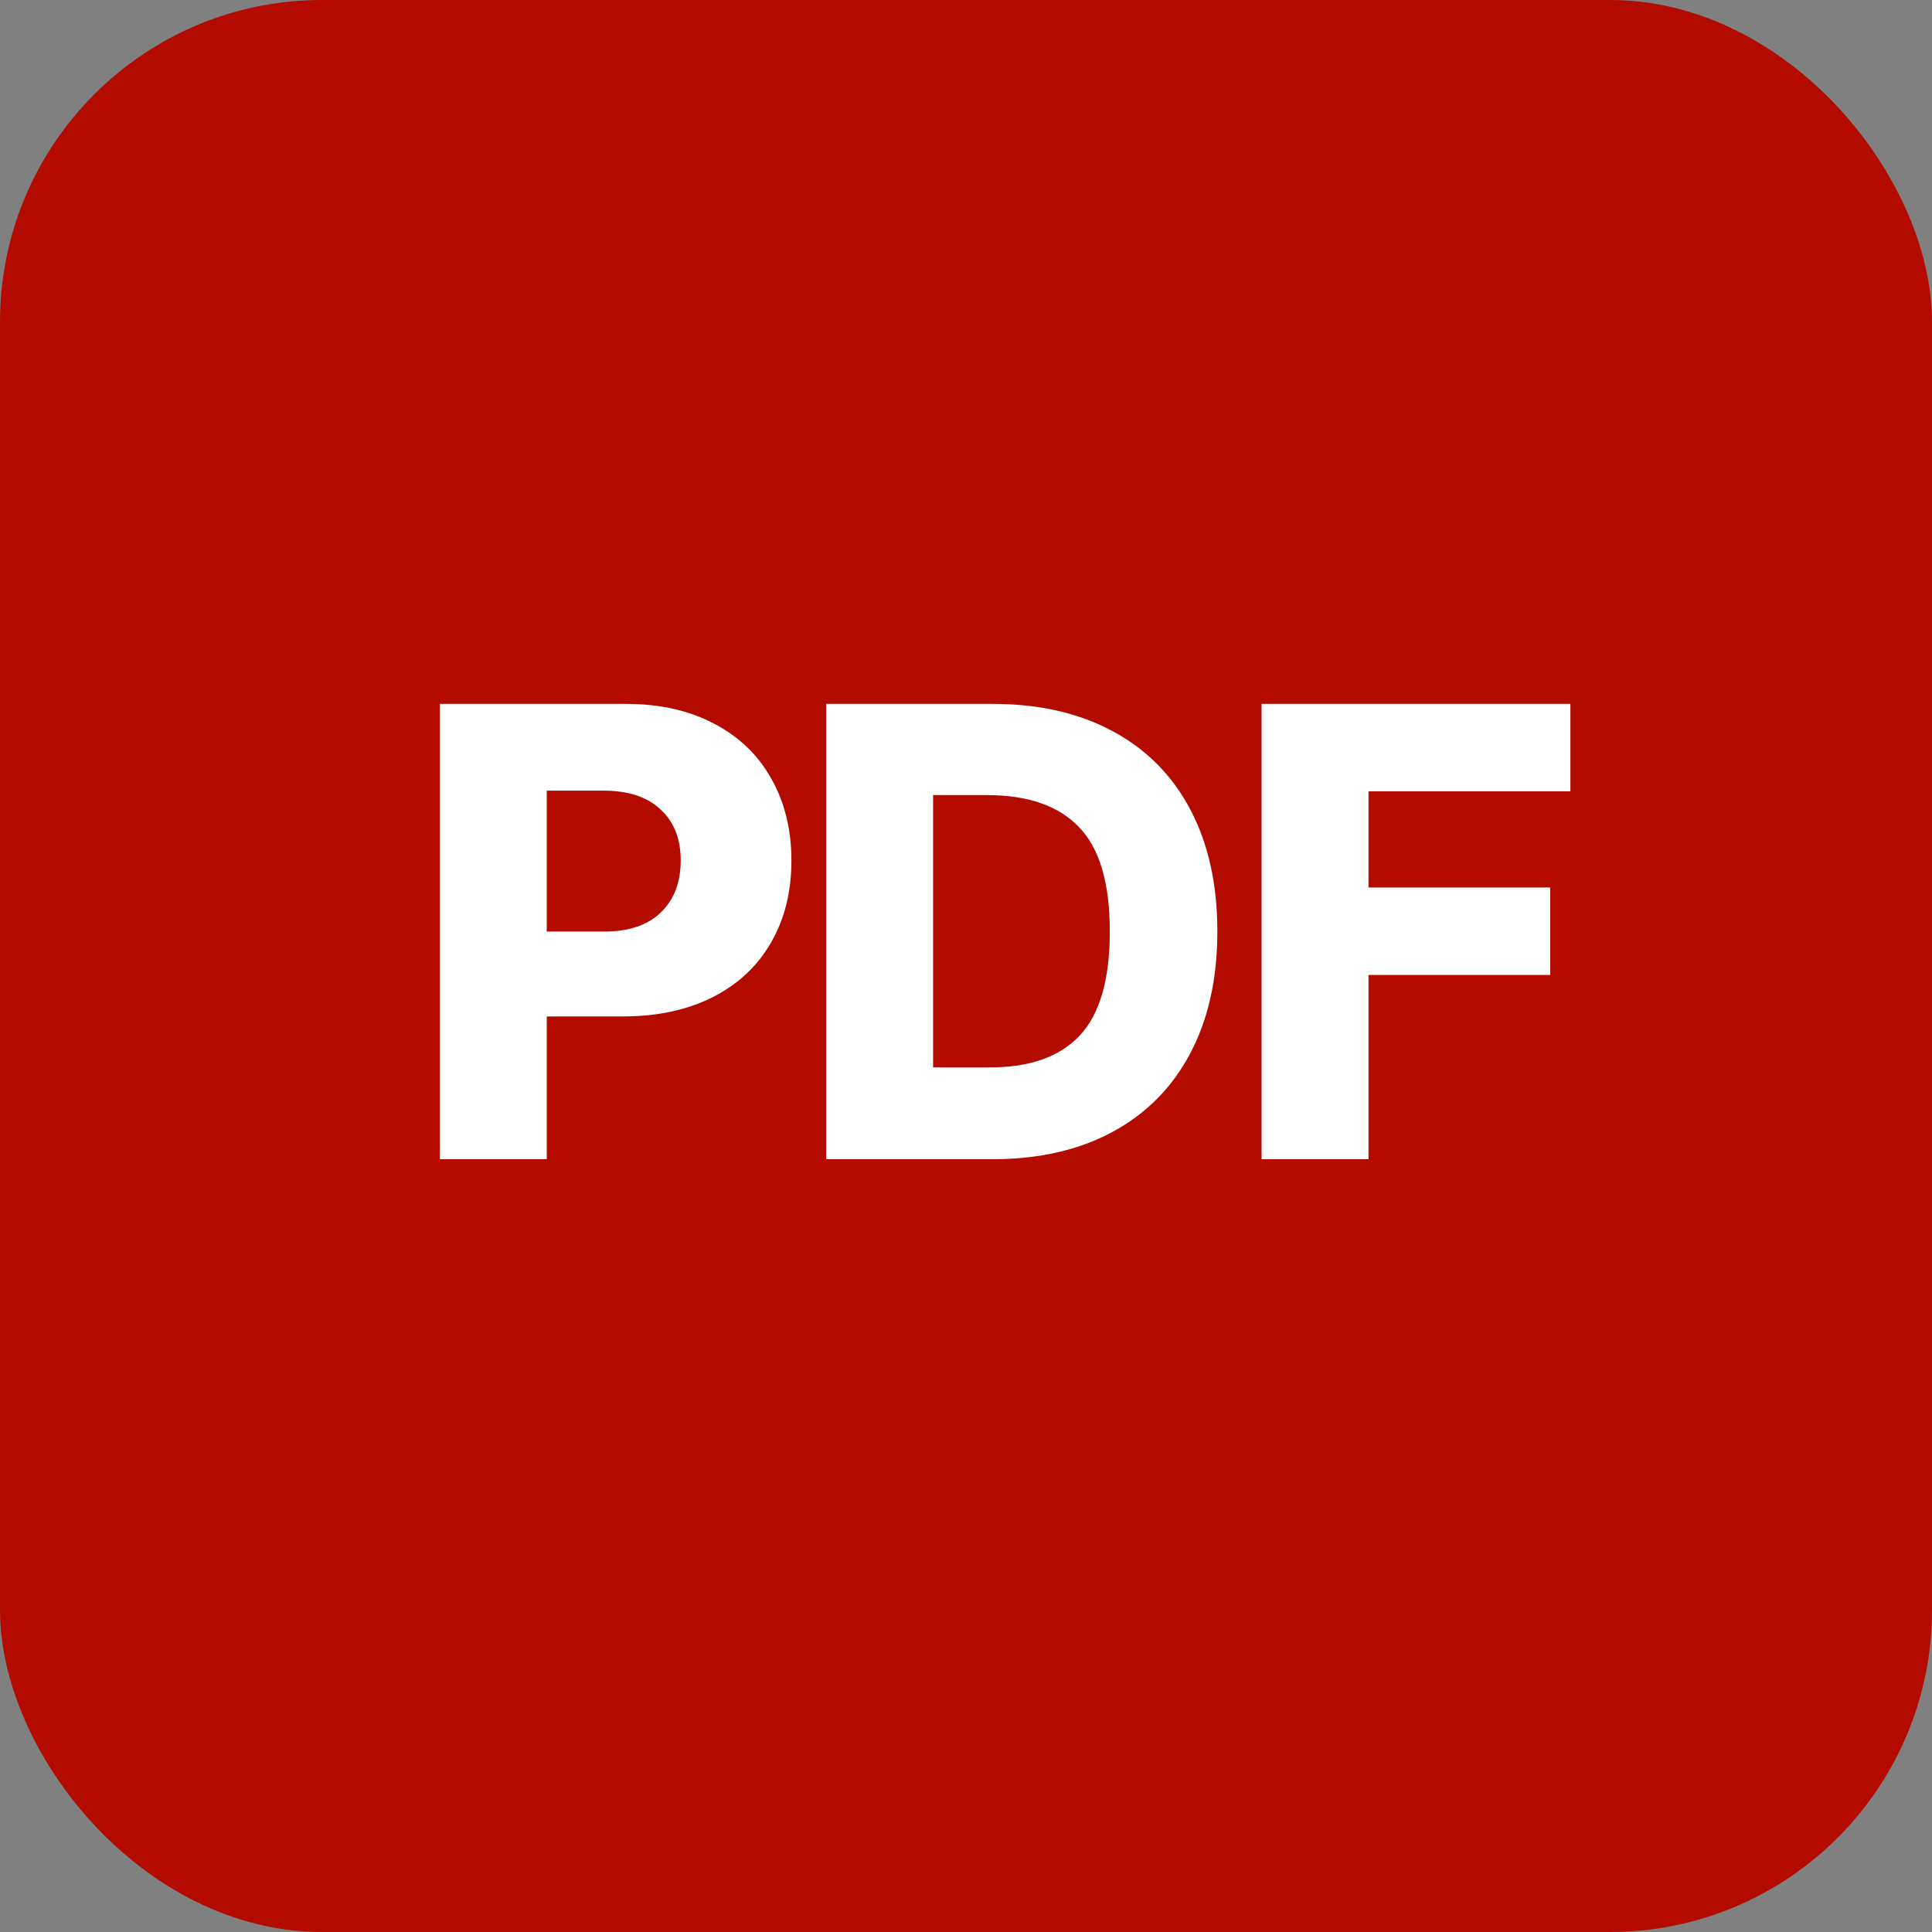
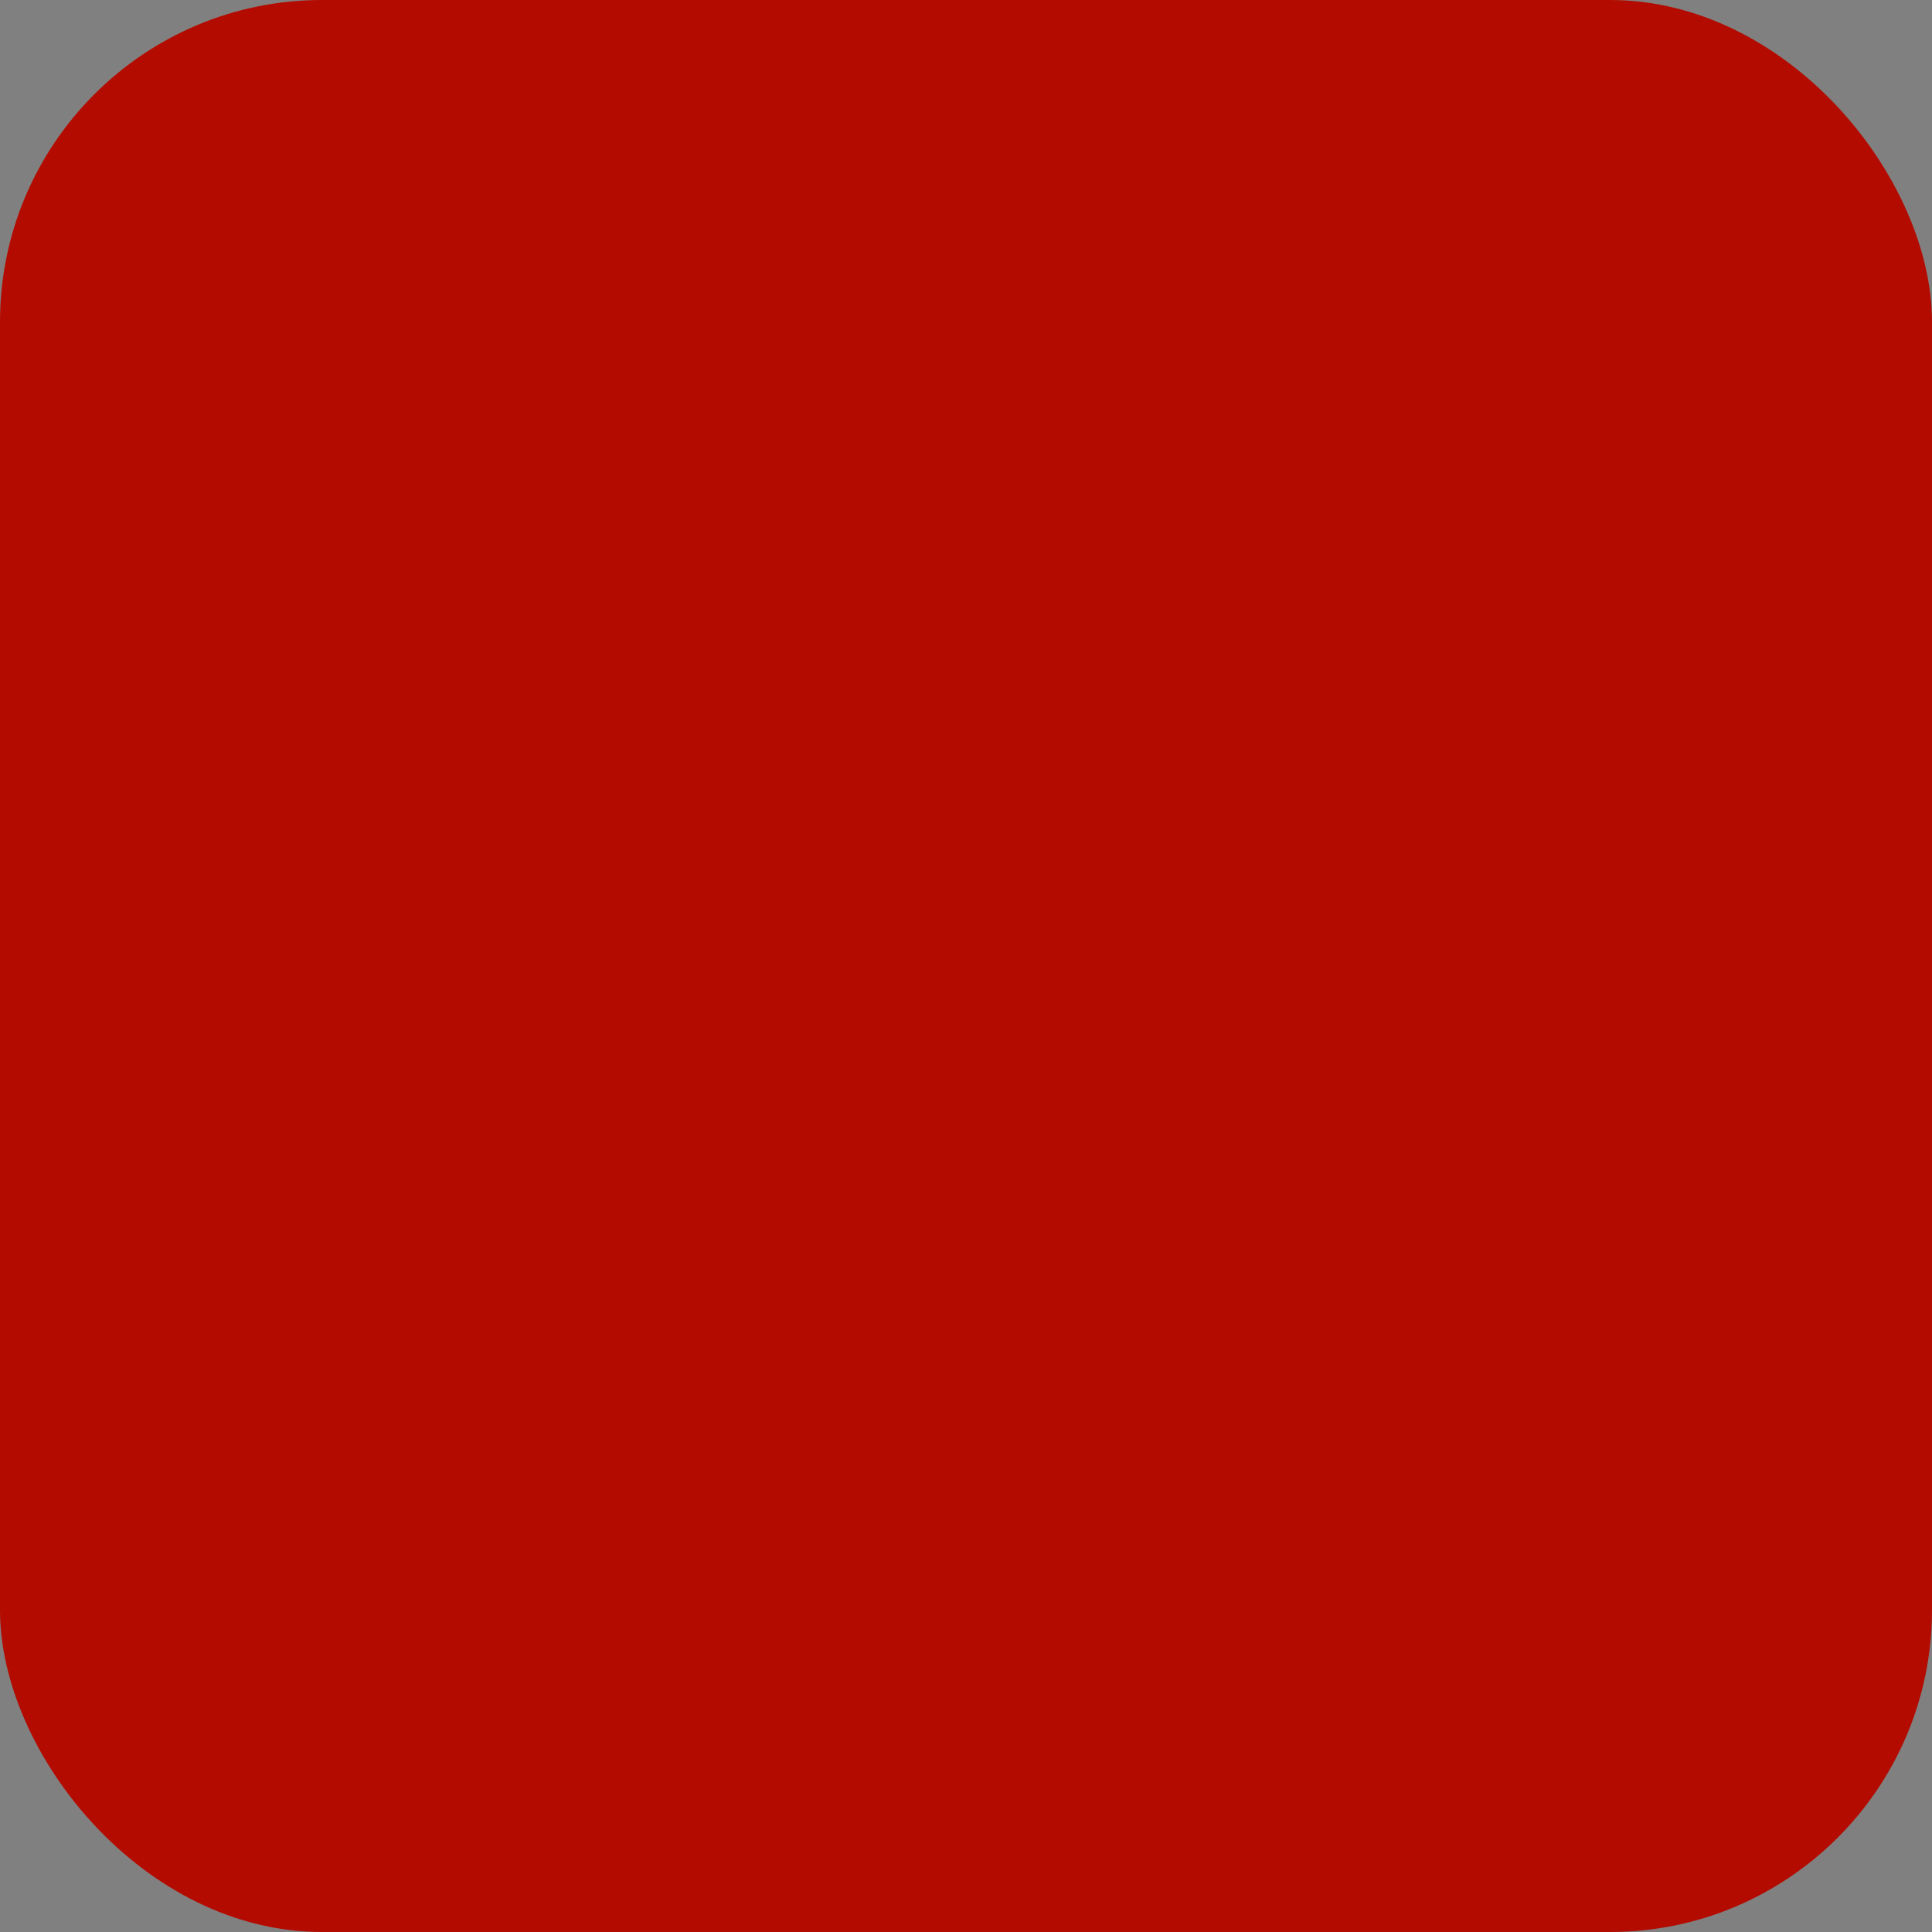
<svg xmlns="http://www.w3.org/2000/svg" width="30" height="30" viewBox="0 0 30 30" fill="none">
  <rect x="0" y="0" width="30" height="30" fill="#808080" stroke="none" />
  <rect width="30" height="30" rx="5" fill="#B30B00" />
-   <path d="M6.83 10.93H9.721C10.245 10.93 10.701 11.032 11.088 11.237C11.476 11.439 11.772 11.724 11.977 12.092C12.185 12.46 12.289 12.883 12.289 13.361C12.289 13.846 12.184 14.271 11.972 14.636C11.764 15 11.461 15.284 11.064 15.485C10.67 15.684 10.206 15.783 9.672 15.783H8.49V18H6.83V10.93ZM9.369 14.465C9.753 14.468 10.05 14.37 10.258 14.172C10.466 13.973 10.57 13.703 10.57 13.361C10.57 13.026 10.466 12.762 10.258 12.57C10.053 12.375 9.757 12.277 9.369 12.277H8.49V14.465H9.369ZM12.829 18V10.93H15.417C16.133 10.93 16.753 11.071 17.277 11.354C17.801 11.634 18.203 12.04 18.483 12.57C18.763 13.101 18.903 13.732 18.903 14.465C18.903 15.194 18.763 15.824 18.483 16.355C18.203 16.885 17.801 17.292 17.277 17.575C16.753 17.858 16.133 18 15.417 18H12.829ZM15.358 16.574C15.983 16.578 16.452 16.413 16.765 16.081C17.077 15.749 17.233 15.21 17.233 14.465C17.233 13.716 17.076 13.177 16.76 12.849C16.447 12.517 15.974 12.349 15.339 12.346H14.489V16.574H15.358ZM19.59 10.93H24.385V12.287H21.25V13.781H24.072V15.139H21.25V18H19.59V10.93Z" fill="white" />
</svg>